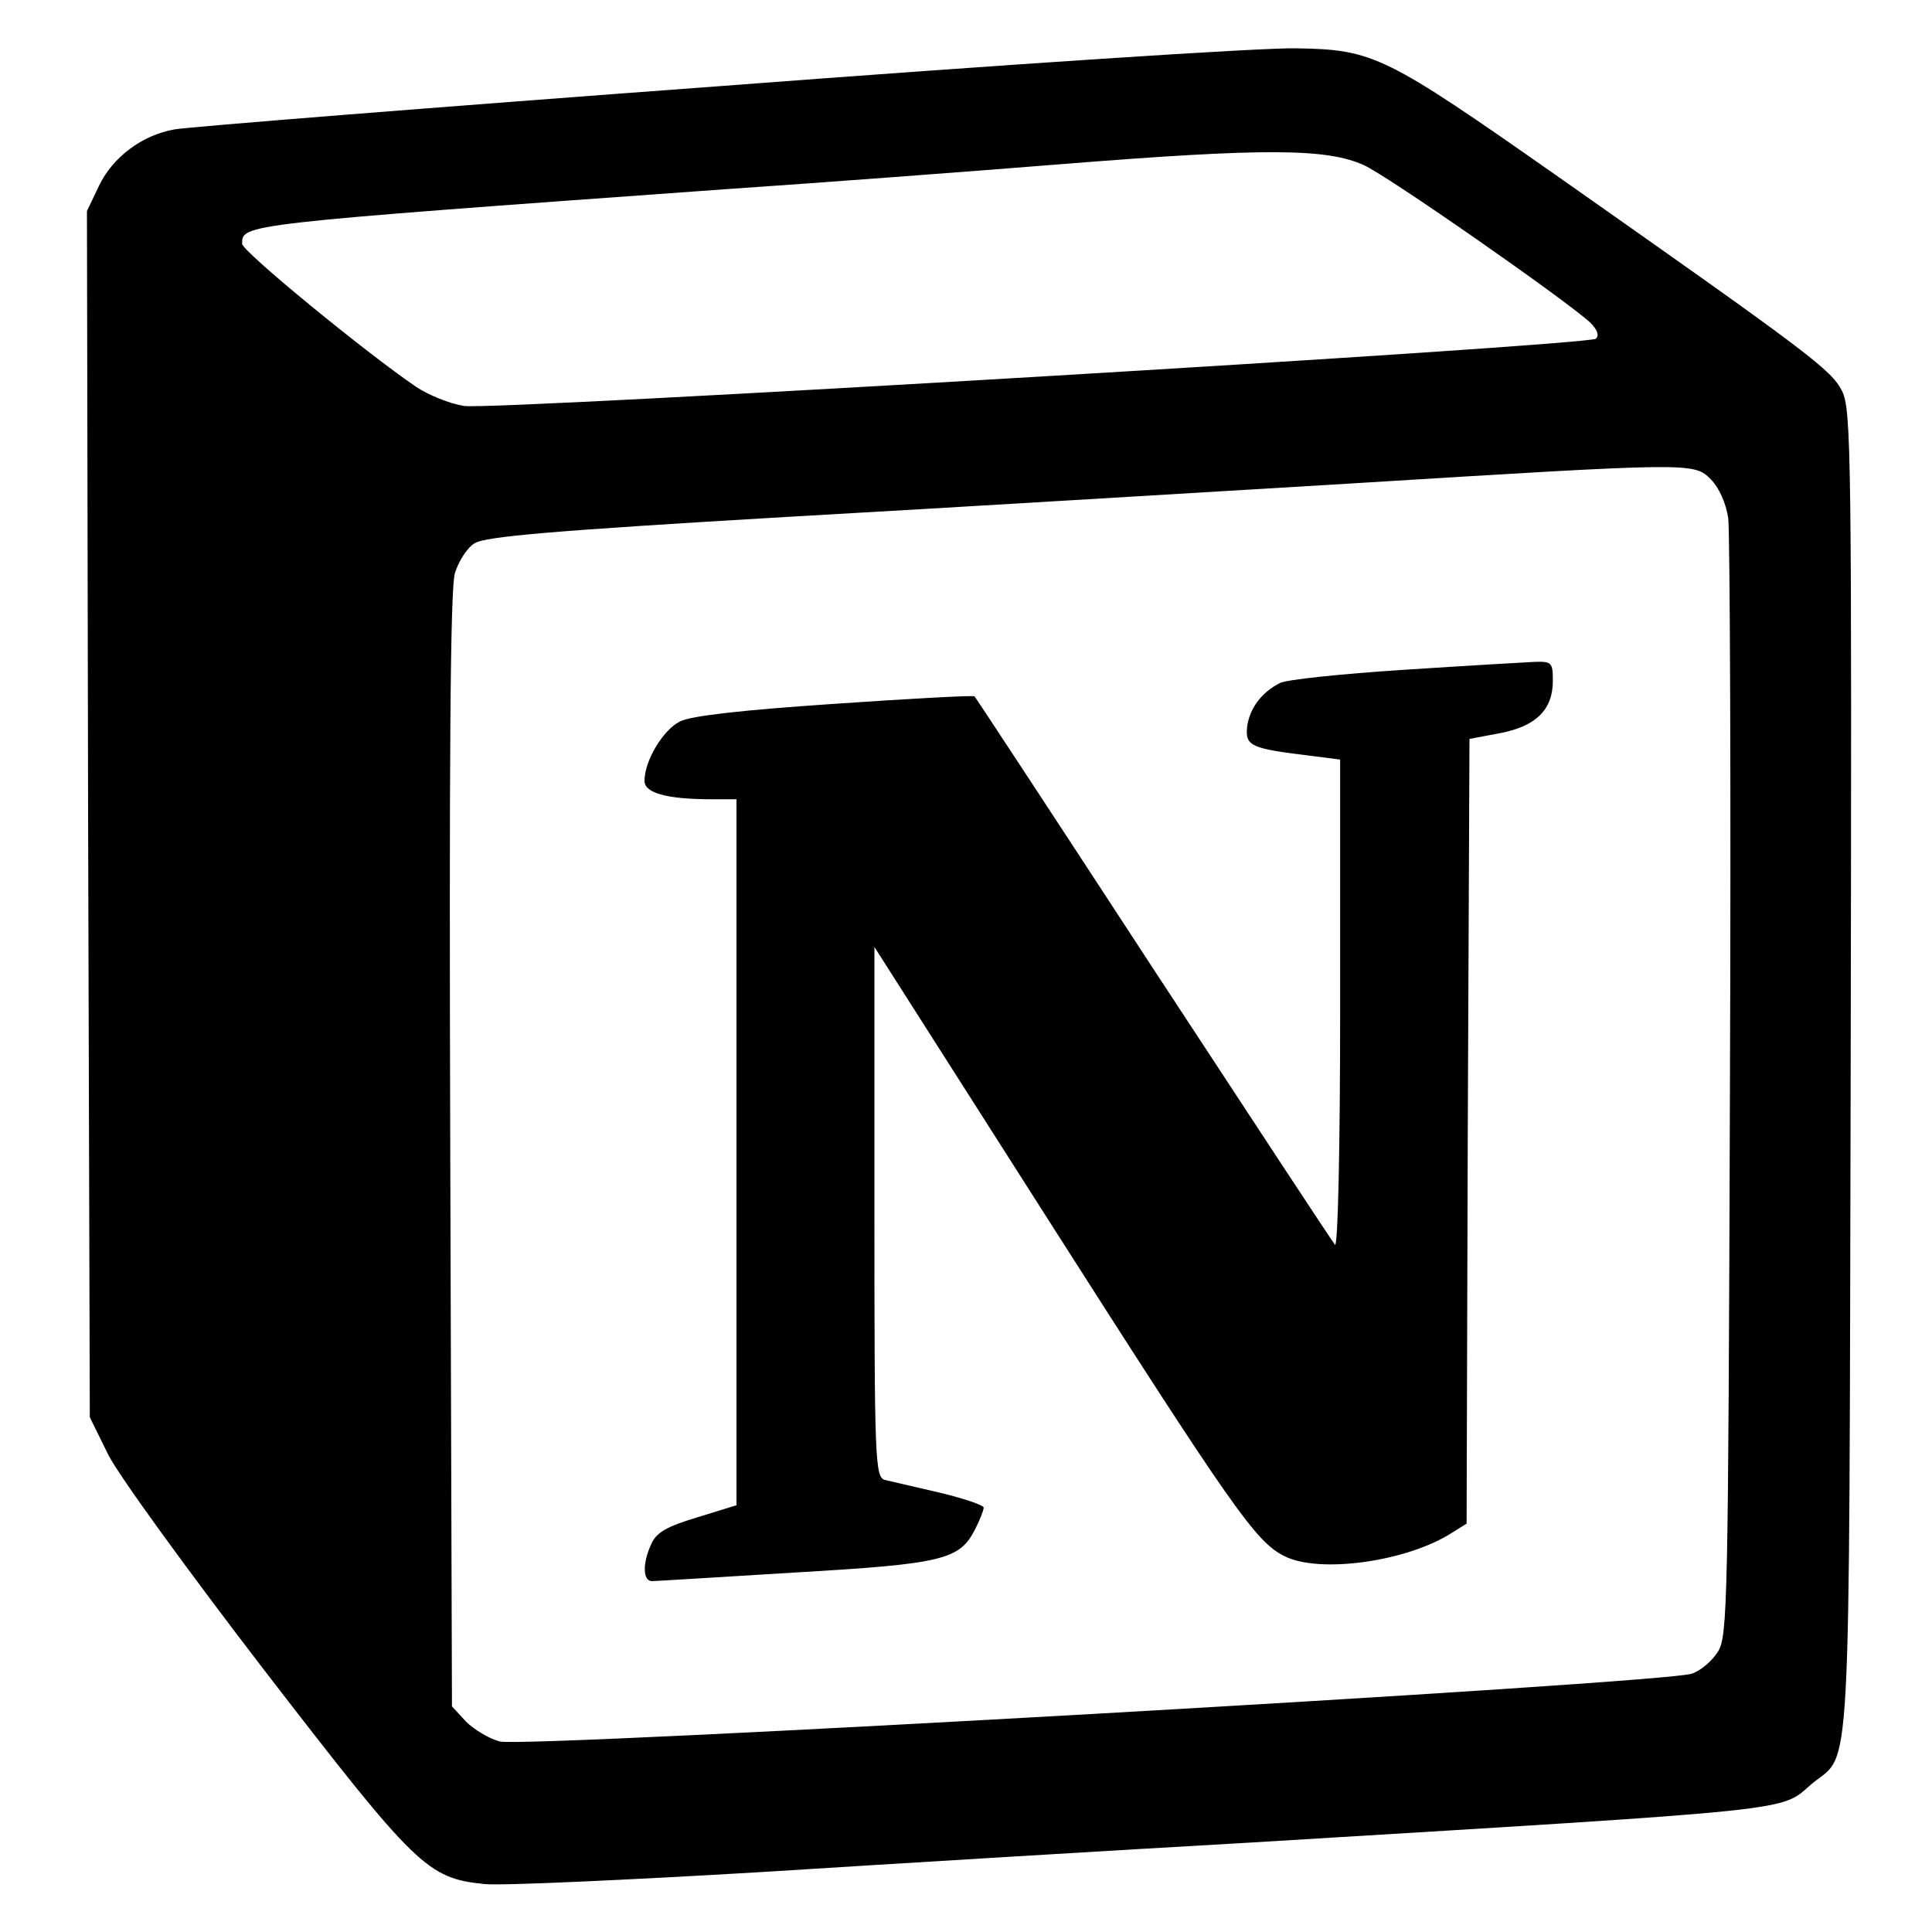
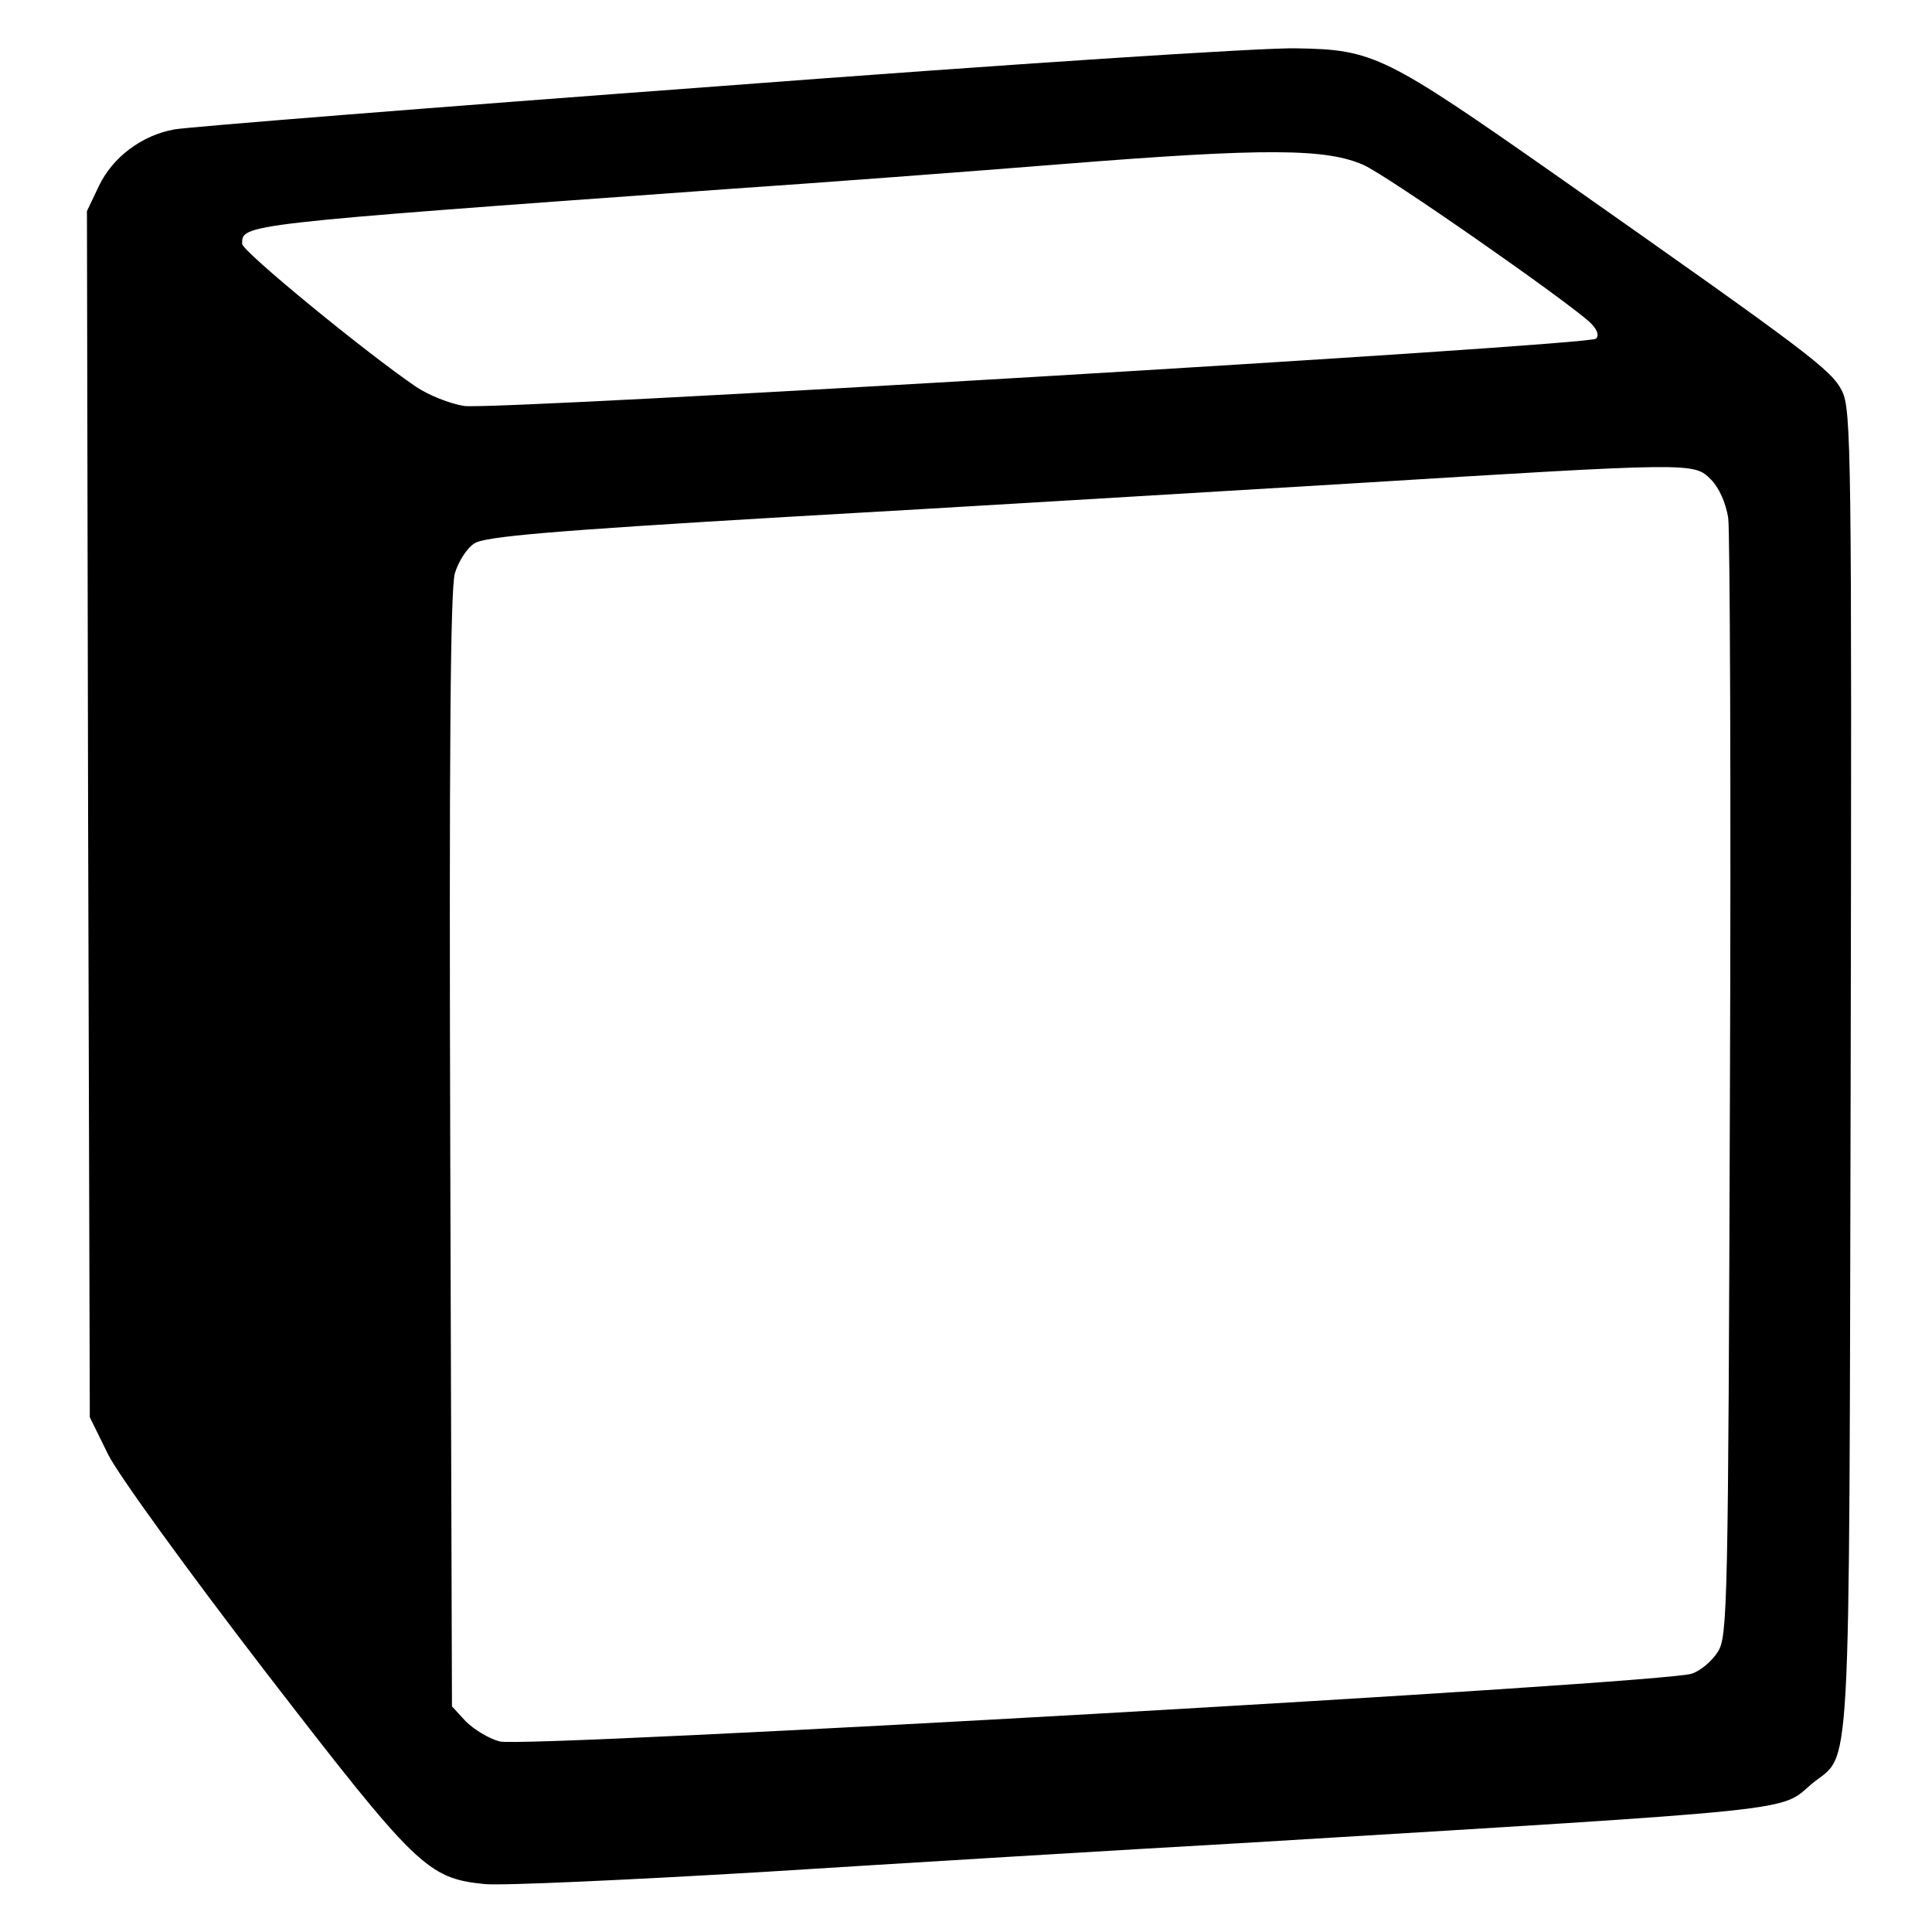
<svg xmlns="http://www.w3.org/2000/svg" width="200" height="200" viewBox="0 0 200 200" fill="none">
  <path d="M74.284 8.935C44.529 11.136 19.233 13.161 18.044 13.398C14.709 13.993 11.676 16.255 10.249 19.232L9 21.851L9.12 84.283L9.297 146.714L11.202 150.583C12.274 152.724 19.534 162.724 27.449 173.018C43.102 193.311 44.231 194.444 50.182 195.039C51.909 195.216 64.882 194.621 78.928 193.789C93.034 192.897 115.646 191.527 129.218 190.756C187.182 187.237 184.205 187.534 187.535 184.678C191.702 181.226 191.404 186.879 191.581 111.001C191.702 46.665 191.642 42.442 190.689 40.478C189.56 38.276 187.535 36.729 161.111 18.159C143.437 5.781 142.187 5.126 134.269 5.005C130.998 4.889 103.979 6.673 74.284 8.935ZM141.175 17.087C143.674 18.216 161.947 30.952 164.622 33.395C165.338 34.11 165.575 34.704 165.217 35.062C164.385 35.777 51.307 42.502 48.036 42.025C46.55 41.787 44.348 40.895 43.099 40.06C37.92 36.548 25.067 26.014 25.067 25.242C25.067 23.218 24.649 23.218 75.059 19.59C84.702 18.935 100.532 17.745 110.174 16.97C131.058 15.303 137.31 15.363 141.175 17.087ZM177.121 49.642C177.953 50.474 178.668 52.081 178.905 53.628C179.082 55.058 179.203 81.72 179.082 112.785C178.905 166.108 178.845 169.442 177.833 170.989C177.238 171.941 176.049 172.954 175.153 173.251C172.658 174.264 54.167 180.989 51.728 180.274C50.599 179.977 49.049 179.025 48.217 178.193L46.787 176.646L46.61 119.156C46.49 78.806 46.61 60.952 47.088 59.345C47.446 58.155 48.337 56.725 49.113 56.251C50.185 55.536 57.208 54.941 81.371 53.515C98.334 52.563 124.577 50.956 139.636 50.064C175.454 47.858 175.338 47.858 177.121 49.642Z" fill="black" />
-   <path d="M145.281 69.341C138.853 69.759 133.14 70.353 132.485 70.711C130.52 71.723 129.331 73.391 129.094 75.295C128.917 77.26 129.511 77.497 135.936 78.272L138.732 78.63V104.042C138.732 119.156 138.495 129.156 138.198 128.859C137.901 128.502 129.451 115.649 119.391 100.293C109.335 84.881 101.002 72.201 100.881 72.085C100.761 71.964 94.216 72.322 86.361 72.86C76.719 73.515 71.424 74.11 70.351 74.704C68.623 75.596 66.719 78.75 66.719 80.835C66.719 82.085 68.981 82.74 73.742 82.74H76.241V155.822L72.195 157.071C69.041 158.024 67.969 158.618 67.434 159.807C66.482 161.832 66.542 163.677 67.494 163.677C67.852 163.677 74.578 163.259 82.312 162.785C97.607 161.893 99.331 161.475 100.938 158.321C101.416 157.369 101.83 156.356 101.83 156.059C101.83 155.822 99.749 155.107 97.246 154.512C94.687 153.917 92.127 153.323 91.593 153.202C90.58 152.905 90.52 151.061 90.52 125.468V98.031L108.612 126.42C127.596 156.176 129.978 159.57 132.895 161.057C136.527 162.961 145.752 161.652 150.392 158.618L151.822 157.726L151.943 117.139L152.12 76.492L155.274 75.897C159.022 75.182 160.75 73.458 160.75 70.481C160.75 68.577 160.629 68.457 158.845 68.517C157.78 68.566 151.649 68.923 145.281 69.341Z" fill="black" />
</svg>